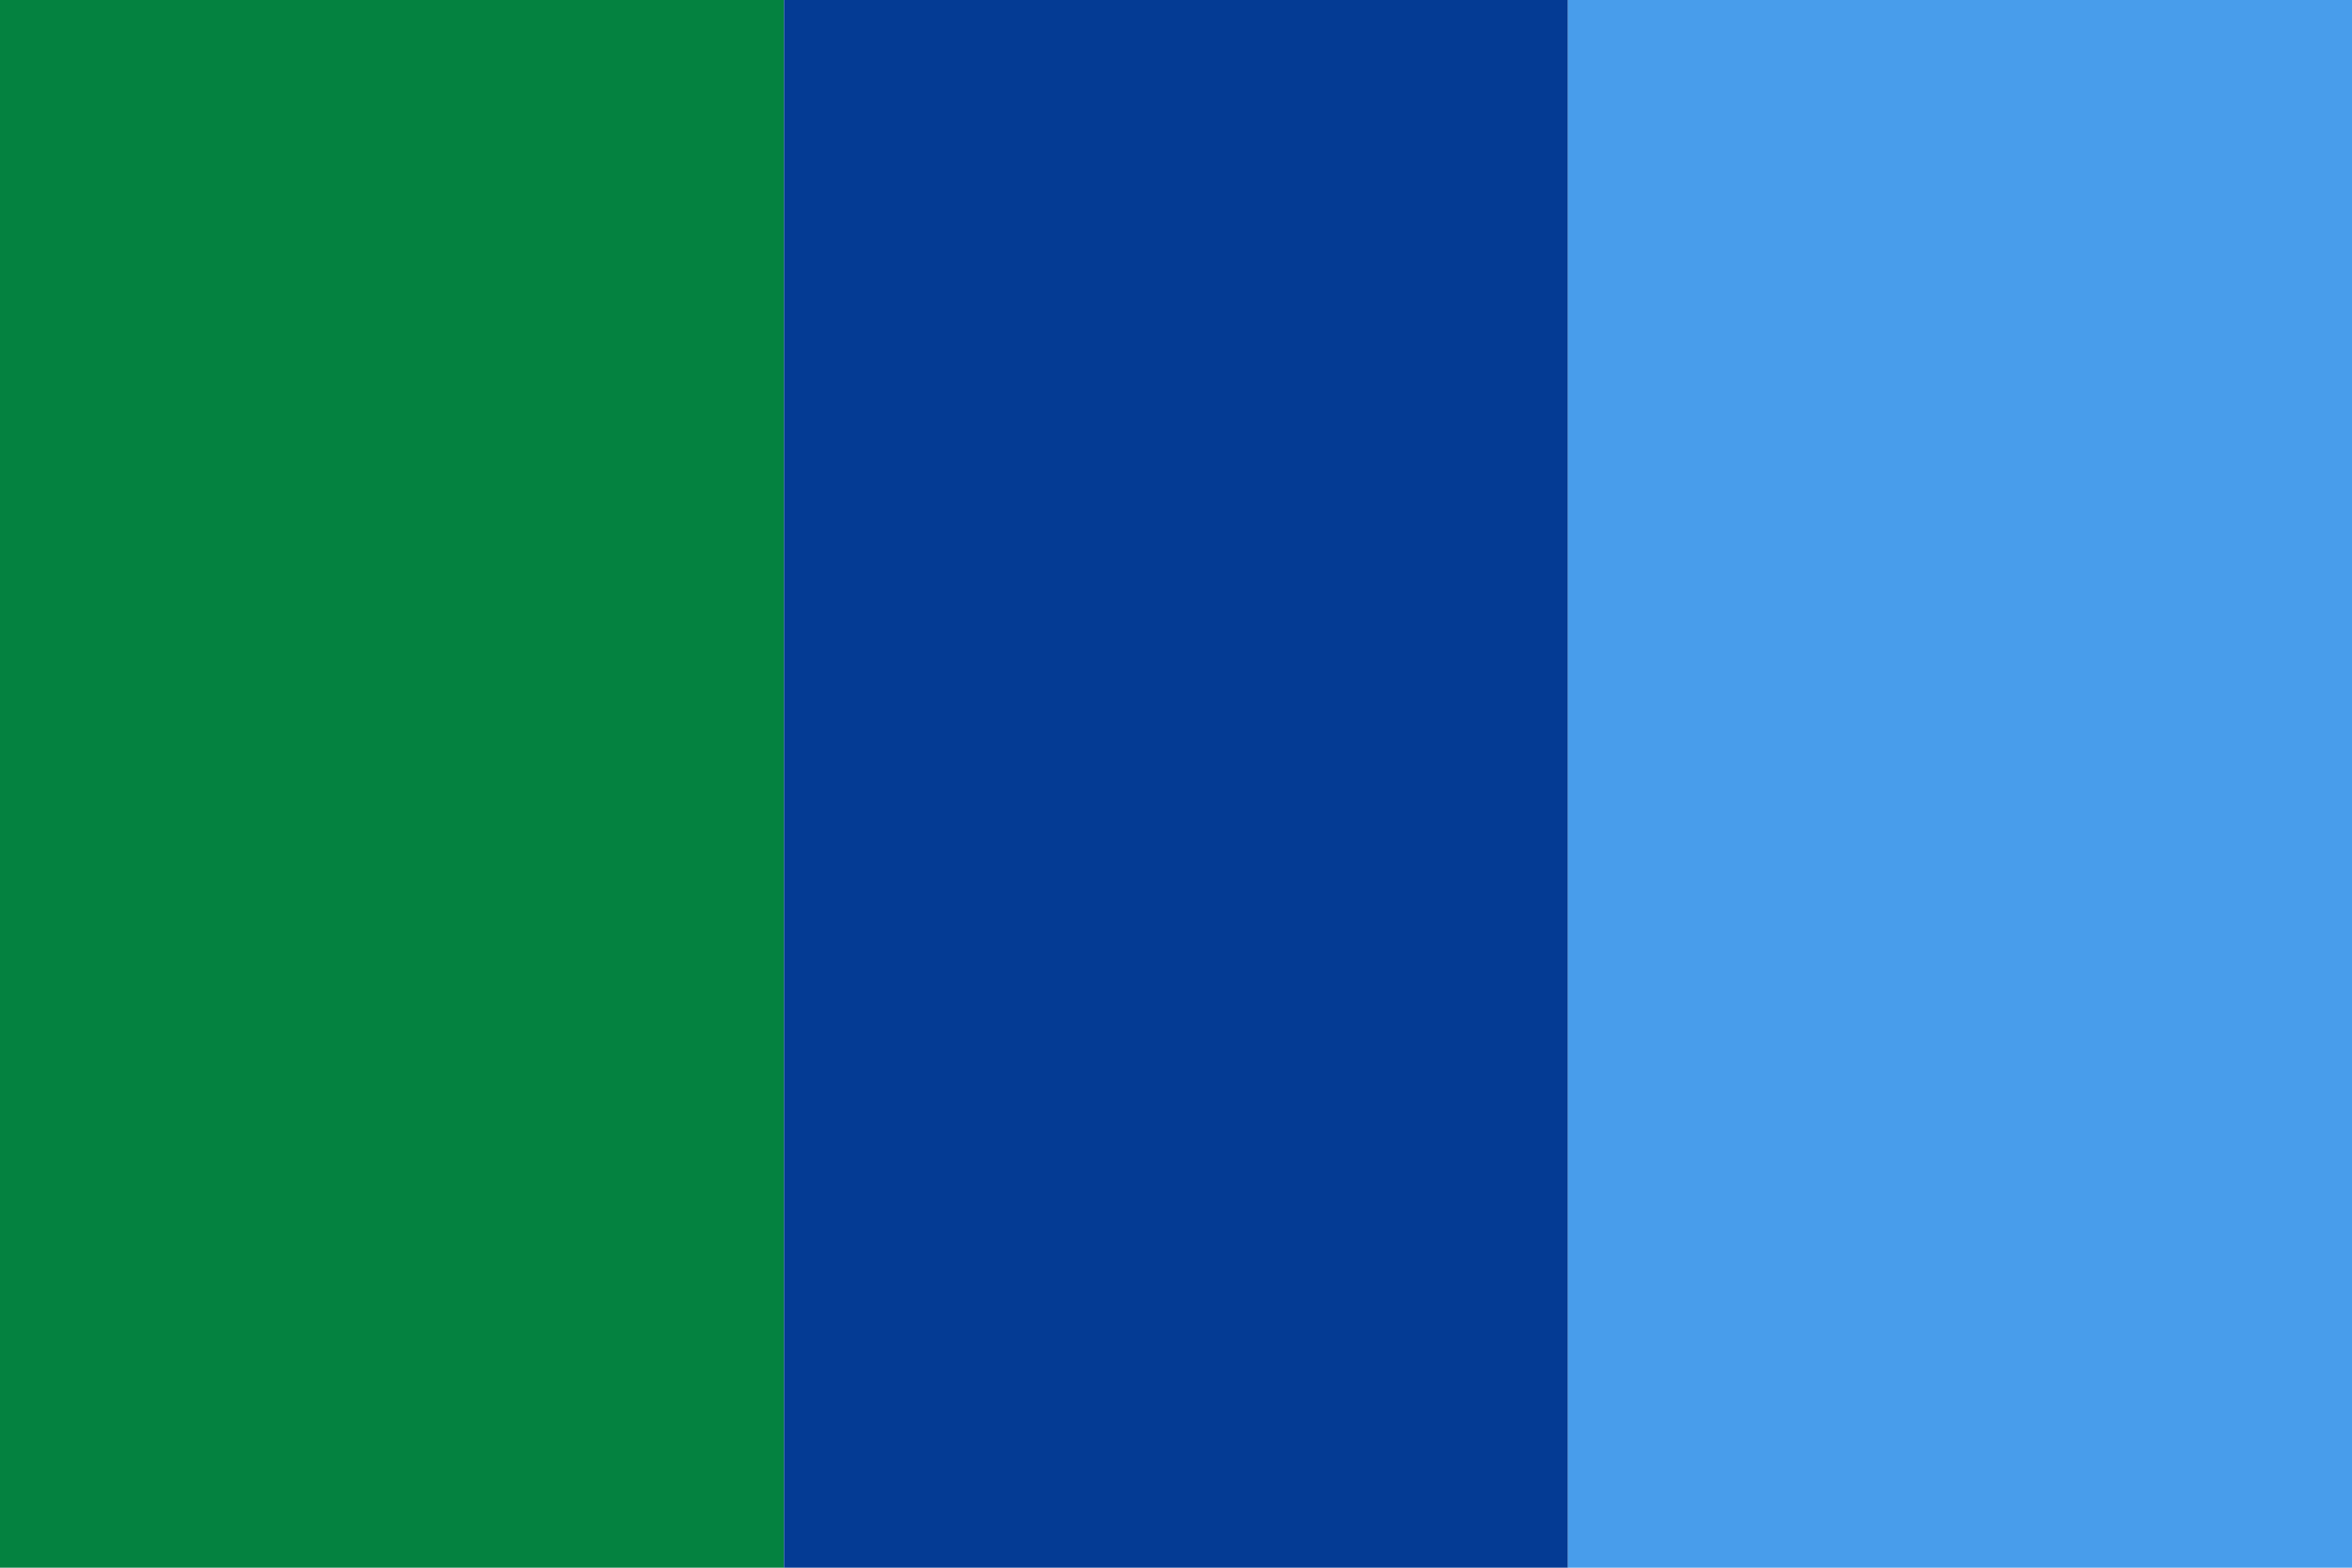
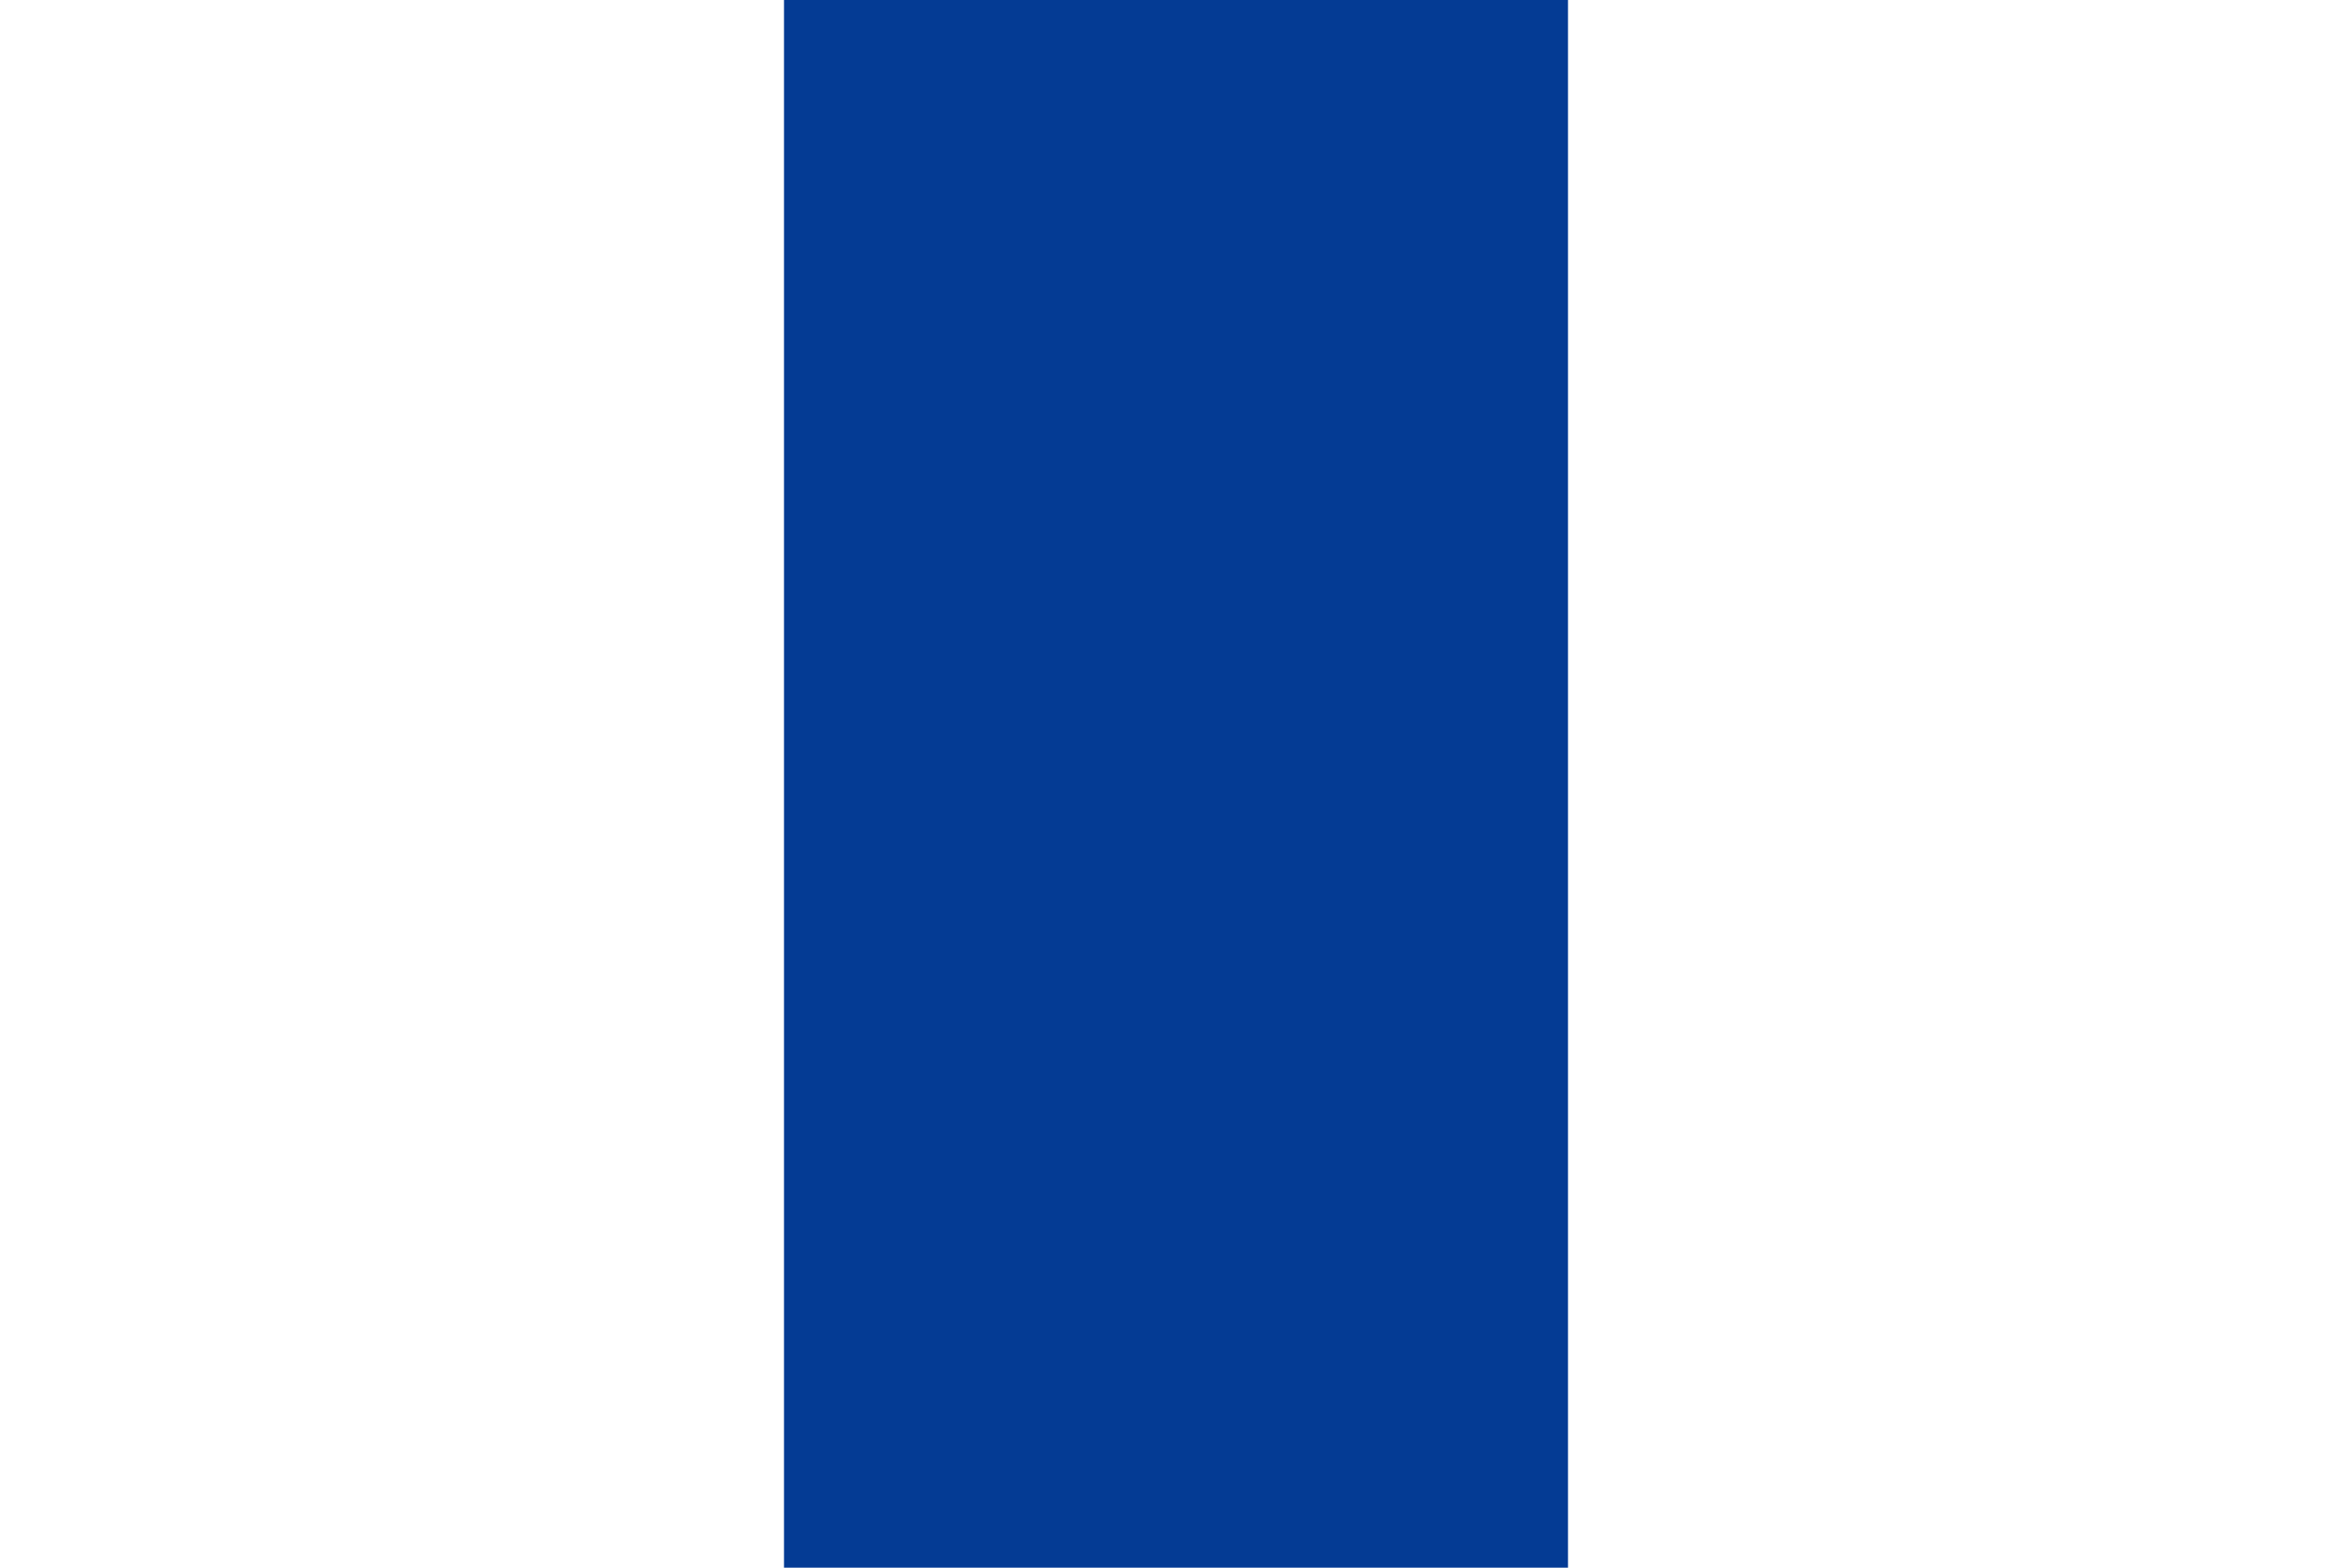
<svg xmlns="http://www.w3.org/2000/svg" xmlns:ns1="http://www.inkscape.org/namespaces/inkscape" xmlns:ns2="http://sodipodi.sourceforge.net/DTD/sodipodi-0.dtd" id="svg2" version="1.1" ns1:version="1.2.2 (b0a8486, 2022-12-01)" width="750" height="500" viewBox="0 0 750 500" ns2:docname="Bandera_Provincia_Santa_Elena.svg">
  <defs id="defs6" />
  <ns2:namedview pagecolor="#ffffff" bordercolor="#666666" borderopacity="1" objecttolerance="10" gridtolerance="10" guidetolerance="10" ns1:pageopacity="0" ns1:pageshadow="2" ns1:window-width="1440" ns1:window-height="900" id="namedview4" showgrid="false" ns1:zoom="1" ns1:cx="337.5" ns1:cy="242" ns1:window-x="0" ns1:window-y="0" ns1:window-maximized="0" ns1:current-layer="svg2" fit-margin-top="0" fit-margin-left="0" fit-margin-right="0" fit-margin-bottom="0" ns1:pagecheckerboard="0" ns1:showpageshadow="2" ns1:deskcolor="#d1d1d1" />
-   <rect width="250" height="500" x="0" y="0" style="opacity:0.99;fill:#00803d;fill-opacity:0.992;stroke:none;stroke-width:0.354;stroke-miterlimit:4;stroke-dasharray:none;stroke-opacity:1" id="rect3810" />
  <rect width="250" height="500" x="250" y="0" style="opacity:0.99;fill:#003893;fill-opacity:0.992;stroke:none;stroke-width:0.354;stroke-miterlimit:4;stroke-dasharray:none;stroke-opacity:1" id="rect3852" />
-   <rect width="250" height="500" x="500" y="0" style="opacity:0.99;fill:#479ceb;fill-opacity:1;stroke:none;stroke-width:0.354;stroke-miterlimit:4;stroke-dasharray:none;stroke-opacity:1" id="rect3854" />
</svg>